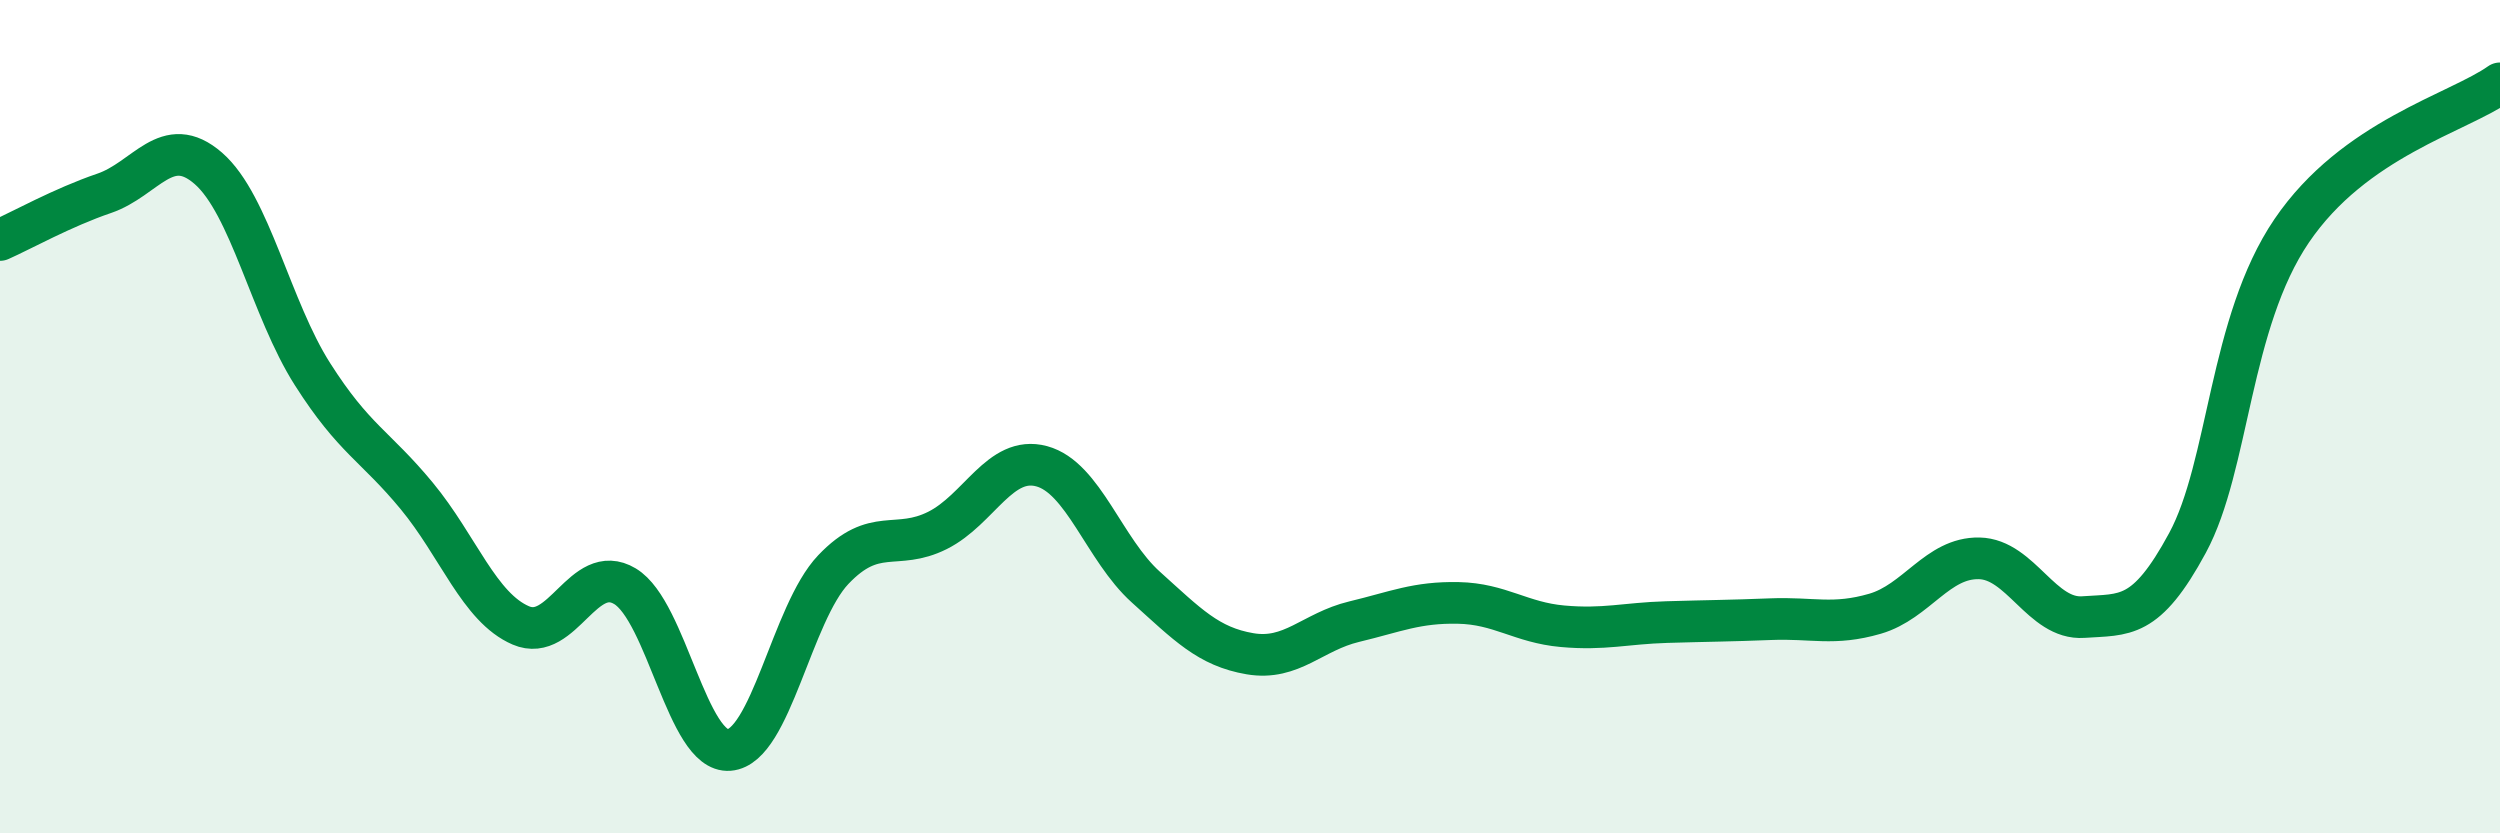
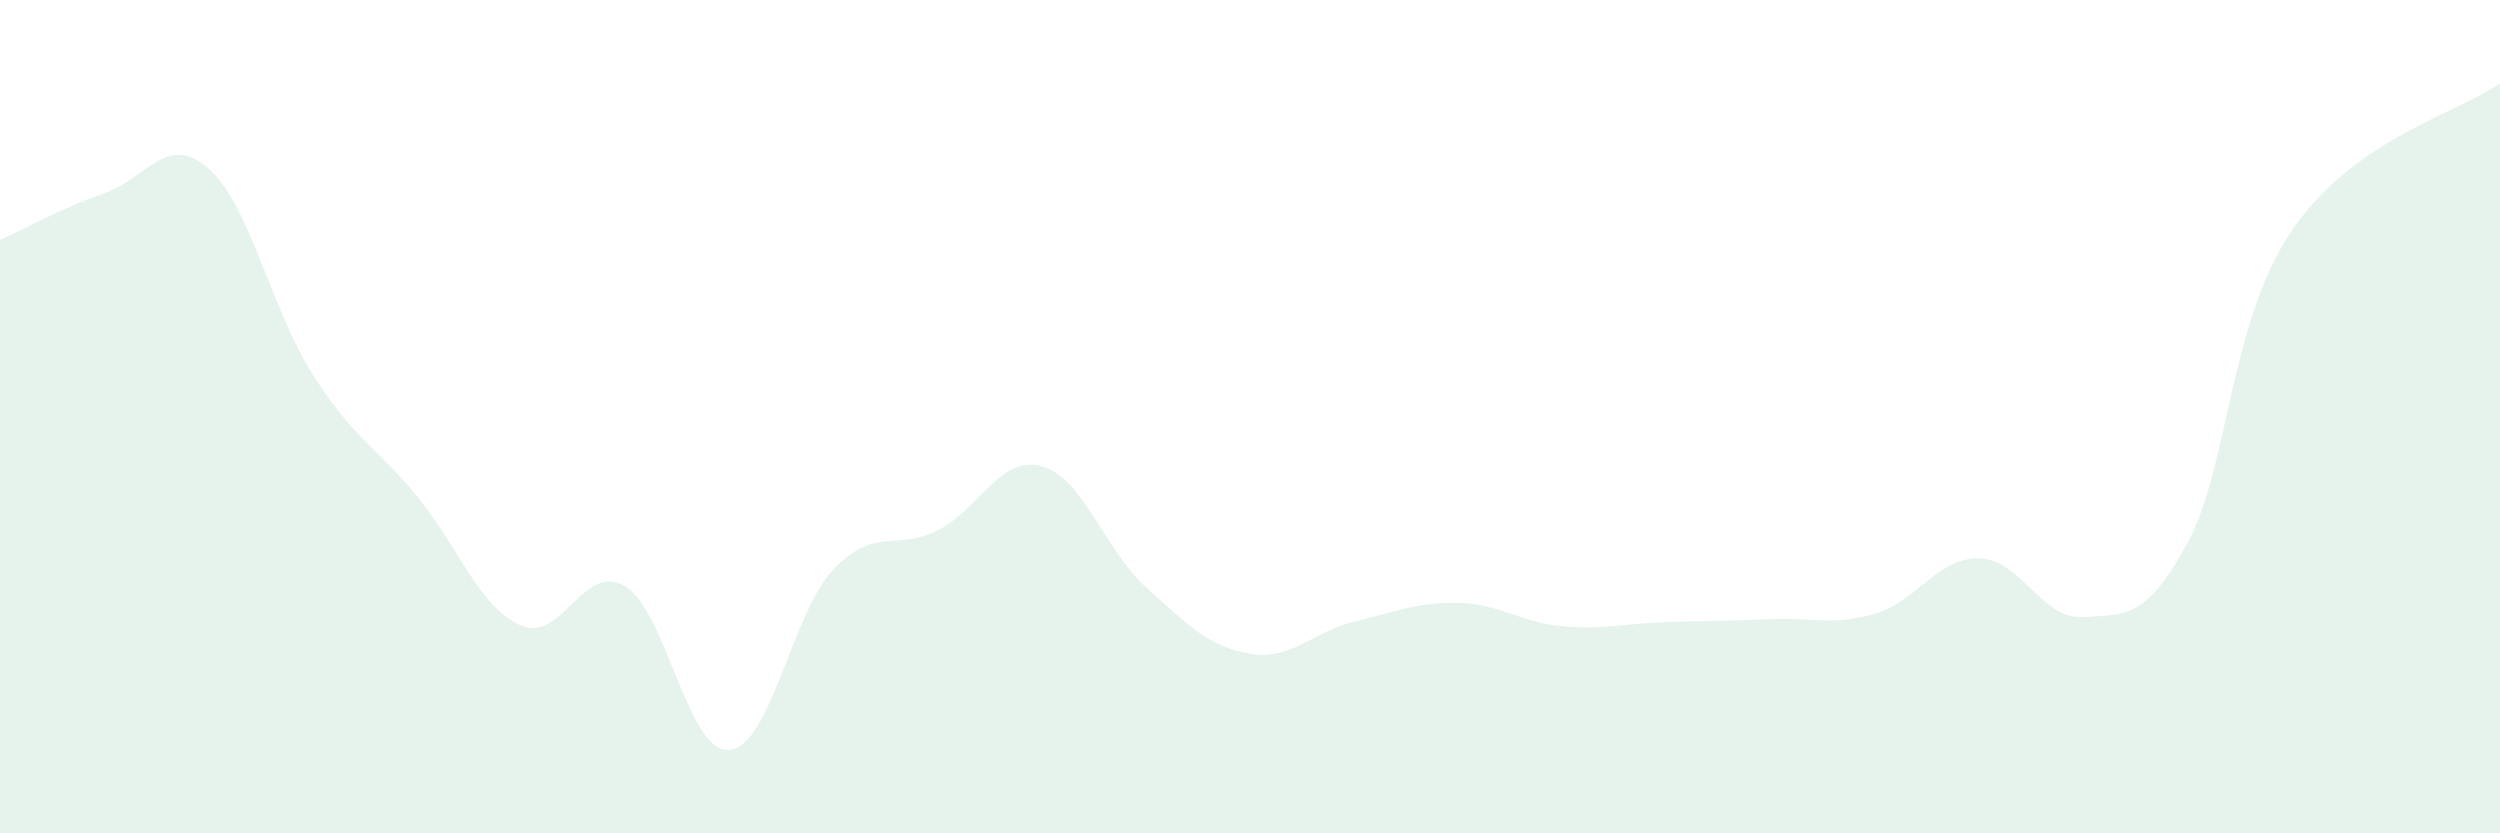
<svg xmlns="http://www.w3.org/2000/svg" width="60" height="20" viewBox="0 0 60 20">
  <path d="M 0,5.76 C 0.5,5.54 1.5,4.98 2.5,4.64 C 3.5,4.3 4,3.17 5,4.04 C 6,4.91 6.5,7.41 7.5,8.98 C 8.5,10.55 9,10.69 10,11.9 C 11,13.11 11.5,14.58 12.5,15.01 C 13.5,15.44 14,13.47 15,14.07 C 16,14.67 16.5,18.08 17.5,18 C 18.5,17.92 19,14.72 20,13.67 C 21,12.62 21.5,13.23 22.5,12.73 C 23.5,12.23 24,10.92 25,11.19 C 26,11.46 26.5,13.19 27.5,14.09 C 28.5,14.99 29,15.52 30,15.69 C 31,15.86 31.5,15.16 32.5,14.92 C 33.5,14.68 34,14.45 35,14.47 C 36,14.49 36.5,14.94 37.5,15.03 C 38.5,15.12 39,14.96 40,14.93 C 41,14.9 41.5,14.9 42.5,14.86 C 43.5,14.82 44,15.02 45,14.73 C 46,14.44 46.5,13.38 47.5,13.4 C 48.5,13.42 49,14.88 50,14.81 C 51,14.74 51.5,14.88 52.5,13.03 C 53.5,11.18 53.5,7.75 55,5.54 C 56.5,3.33 59,2.71 60,2L60 20L0 20Z" fill="#008740" opacity="0.1" stroke-linecap="round" stroke-linejoin="round" />
-   <path d="M 0,5.76 C 0.5,5.54 1.5,4.98 2.5,4.64 C 3.5,4.3 4,3.17 5,4.04 C 6,4.91 6.5,7.41 7.5,8.98 C 8.5,10.55 9,10.69 10,11.9 C 11,13.11 11.5,14.58 12.5,15.01 C 13.5,15.44 14,13.47 15,14.07 C 16,14.67 16.5,18.08 17.5,18 C 18.5,17.92 19,14.72 20,13.67 C 21,12.62 21.5,13.23 22.5,12.73 C 23.5,12.23 24,10.92 25,11.19 C 26,11.46 26.5,13.19 27.5,14.09 C 28.5,14.99 29,15.52 30,15.69 C 31,15.86 31.5,15.16 32.5,14.92 C 33.5,14.68 34,14.45 35,14.47 C 36,14.49 36.5,14.94 37.5,15.03 C 38.5,15.12 39,14.96 40,14.93 C 41,14.9 41.5,14.9 42.5,14.86 C 43.5,14.82 44,15.02 45,14.73 C 46,14.44 46.5,13.38 47.5,13.4 C 48.5,13.42 49,14.88 50,14.81 C 51,14.74 51.5,14.88 52.5,13.03 C 53.5,11.18 53.5,7.75 55,5.54 C 56.5,3.33 59,2.71 60,2" stroke="#008740" stroke-width="1" fill="none" stroke-linecap="round" stroke-linejoin="round" />
</svg>